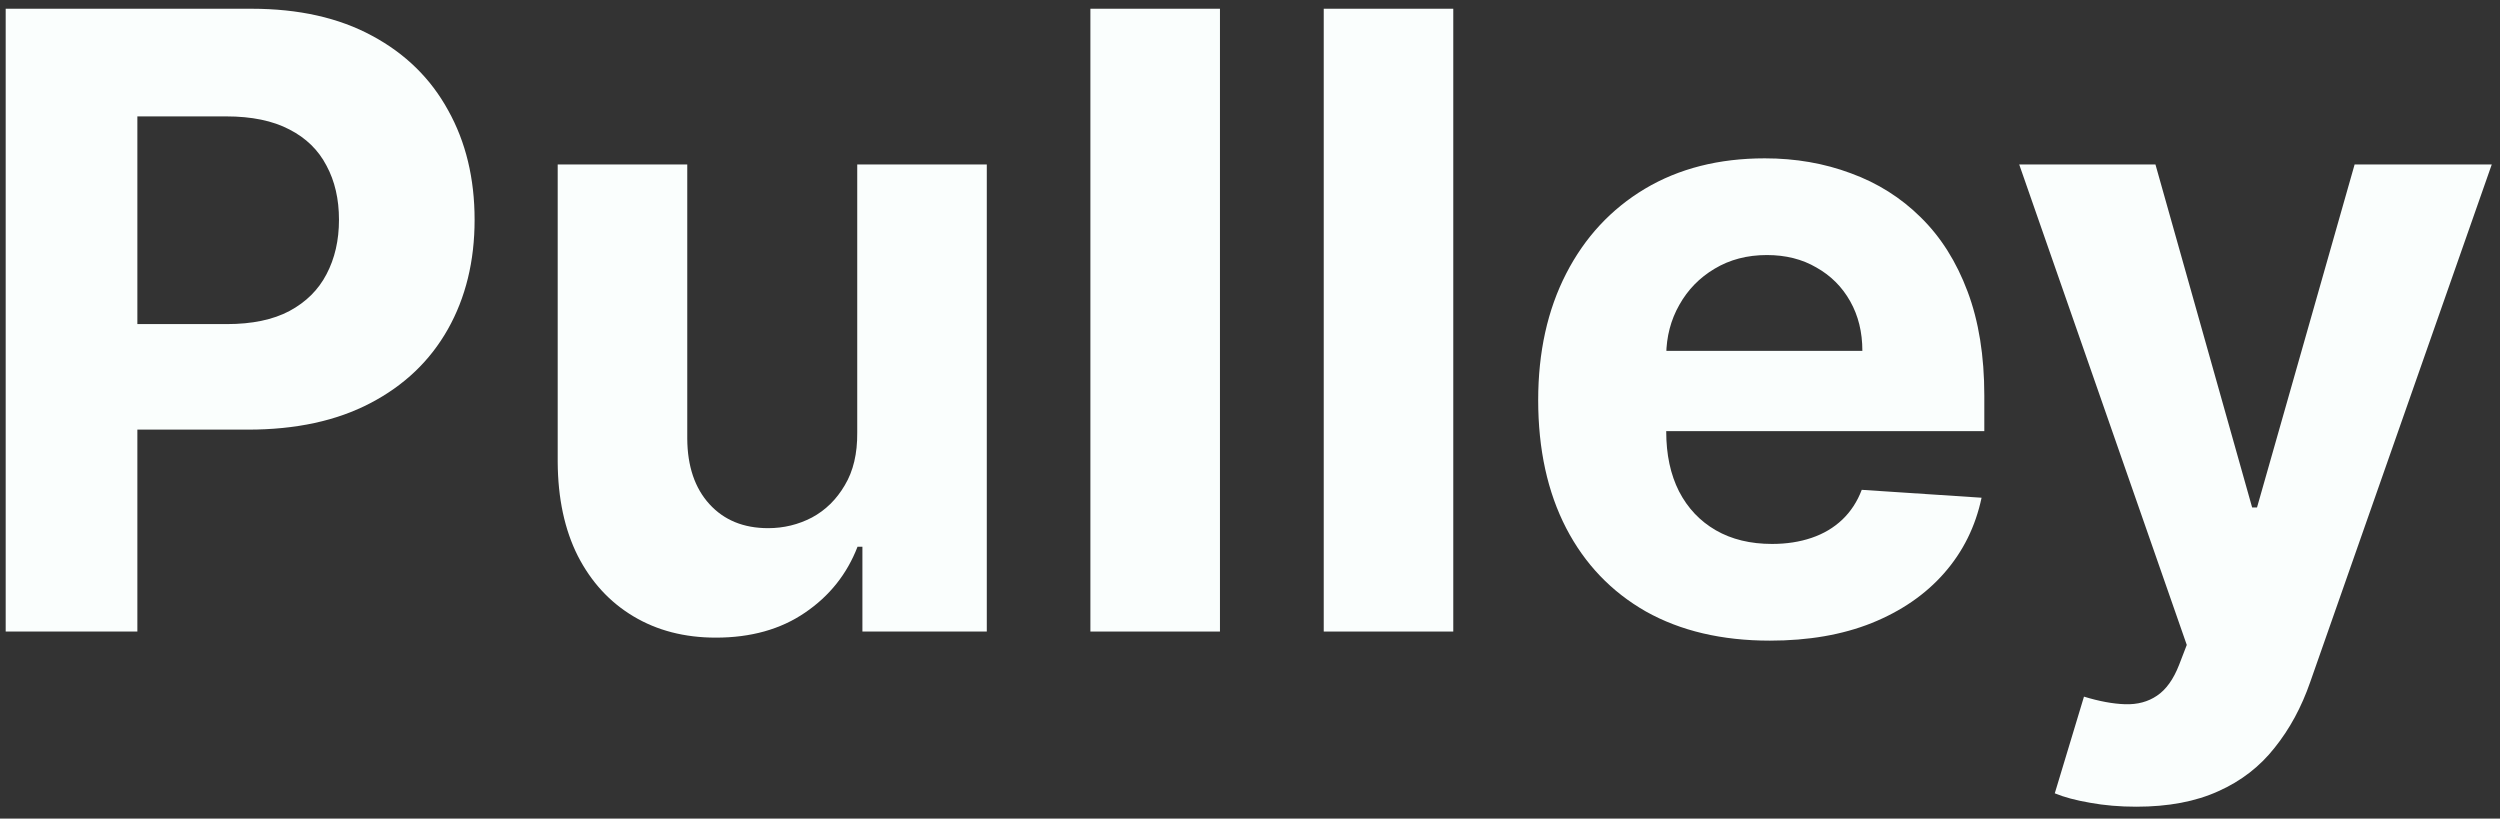
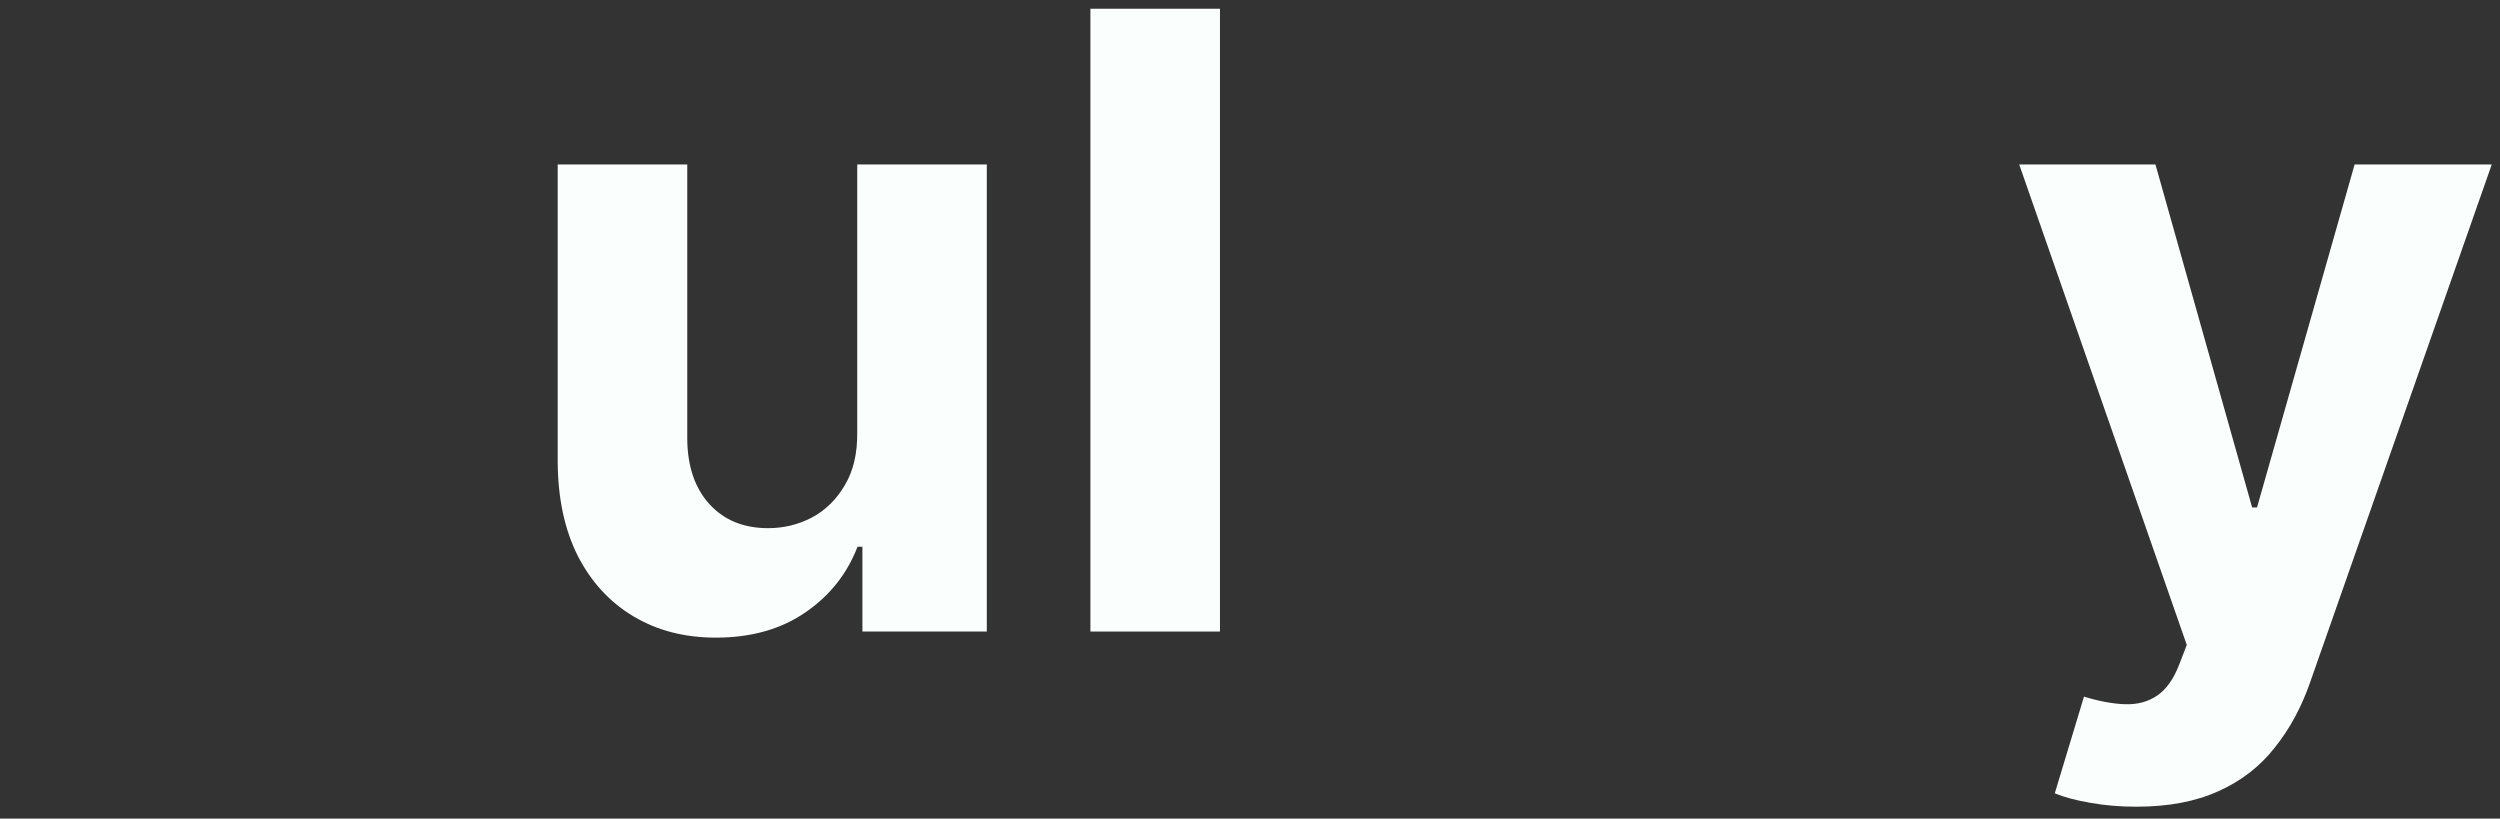
<svg xmlns="http://www.w3.org/2000/svg" width="113" height="37" viewBox="0 0 113 37" fill="none">
  <rect x="0" y="0" width="113" height="37" fill="#333333" stroke="none" />
  <path d="M96.56 36.463C95.818 36.463 95.121 36.404 94.471 36.285C93.829 36.175 93.298 36.033 92.876 35.858L94.196 31.488C94.883 31.698 95.502 31.813 96.052 31.831C96.61 31.849 97.091 31.721 97.495 31.446C97.907 31.171 98.242 30.704 98.498 30.044L98.842 29.151L91.268 7.433L97.426 7.433L101.797 22.938H102.017L106.429 7.433L112.628 7.433L104.422 30.828C104.028 31.964 103.492 32.954 102.814 33.797C102.145 34.649 101.298 35.304 100.271 35.762C99.245 36.23 98.008 36.463 96.56 36.463Z" fill="#FAFEFD" />
-   <path d="M80 28.957C77.829 28.957 75.959 28.517 74.392 27.638C72.834 26.749 71.634 25.494 70.791 23.872C69.948 22.241 69.526 20.311 69.526 18.085C69.526 15.913 69.948 14.007 70.791 12.367C71.634 10.726 72.821 9.448 74.351 8.532C75.891 7.615 77.696 7.157 79.767 7.157C81.159 7.157 82.456 7.382 83.657 7.831C84.866 8.271 85.92 8.935 86.818 9.824C87.725 10.713 88.431 11.831 88.935 13.178C89.439 14.516 89.691 16.083 89.691 17.879V19.487L71.863 19.487V15.858L84.179 15.858C84.179 15.015 83.996 14.268 83.629 13.618C83.263 12.967 82.754 12.458 82.103 12.092C81.462 11.716 80.715 11.528 79.863 11.528C78.974 11.528 78.186 11.734 77.499 12.147C76.821 12.55 76.289 13.095 75.904 13.783C75.519 14.461 75.322 15.217 75.313 16.05V19.501C75.313 20.545 75.506 21.448 75.891 22.208C76.284 22.969 76.839 23.555 77.554 23.968C78.268 24.38 79.116 24.586 80.097 24.586C80.747 24.586 81.343 24.495 81.883 24.311C82.424 24.128 82.887 23.853 83.272 23.487C83.657 23.12 83.95 22.671 84.151 22.14L89.567 22.497C89.292 23.798 88.729 24.935 87.876 25.906C87.033 26.868 85.943 27.619 84.605 28.16C83.276 28.692 81.741 28.957 80 28.957Z" fill="#FAFEFD" />
-   <path d="M65.688 0.395V28.546H59.833L59.833 0.395L65.688 0.395Z" fill="#FAFEFD" />
  <path d="M55.142 0.395L55.142 28.546H49.286L49.286 0.395L55.142 0.395Z" fill="#FAFEFD" />
  <path d="M38.747 19.556V7.433L44.603 7.433V28.546H38.981V24.711H38.761C38.284 25.948 37.492 26.942 36.383 27.694C35.283 28.445 33.941 28.821 32.356 28.821C30.944 28.821 29.703 28.5 28.631 27.859C27.558 27.217 26.72 26.305 26.115 25.123C25.52 23.941 25.217 22.526 25.208 20.876L25.208 7.433L31.064 7.433V19.831C31.073 21.078 31.407 22.063 32.067 22.787C32.727 23.511 33.611 23.873 34.72 23.873C35.425 23.873 36.085 23.712 36.699 23.392C37.313 23.062 37.808 22.576 38.184 21.934C38.569 21.293 38.756 20.5 38.747 19.556Z" fill="#FAFEFD" />
-   <path d="M0.257 28.546L0.257 0.395L11.363 0.395C13.498 0.395 15.317 0.803 16.82 1.618C18.323 2.425 19.468 3.547 20.256 4.986C21.054 6.415 21.452 8.065 21.452 9.934C21.452 11.804 21.049 13.453 20.243 14.883C19.436 16.312 18.268 17.425 16.738 18.223C15.216 19.02 13.374 19.419 11.212 19.419H4.133L4.133 14.649L10.25 14.649C11.395 14.649 12.339 14.452 13.081 14.058C13.833 13.655 14.392 13.1 14.758 12.395C15.134 11.68 15.322 10.86 15.322 9.934C15.322 9 15.134 8.184 14.758 7.488C14.392 6.782 13.833 6.237 13.081 5.852C12.33 5.458 11.377 5.261 10.222 5.261L6.209 5.261L6.209 28.546H0.257Z" fill="#FAFEFD" />
</svg>